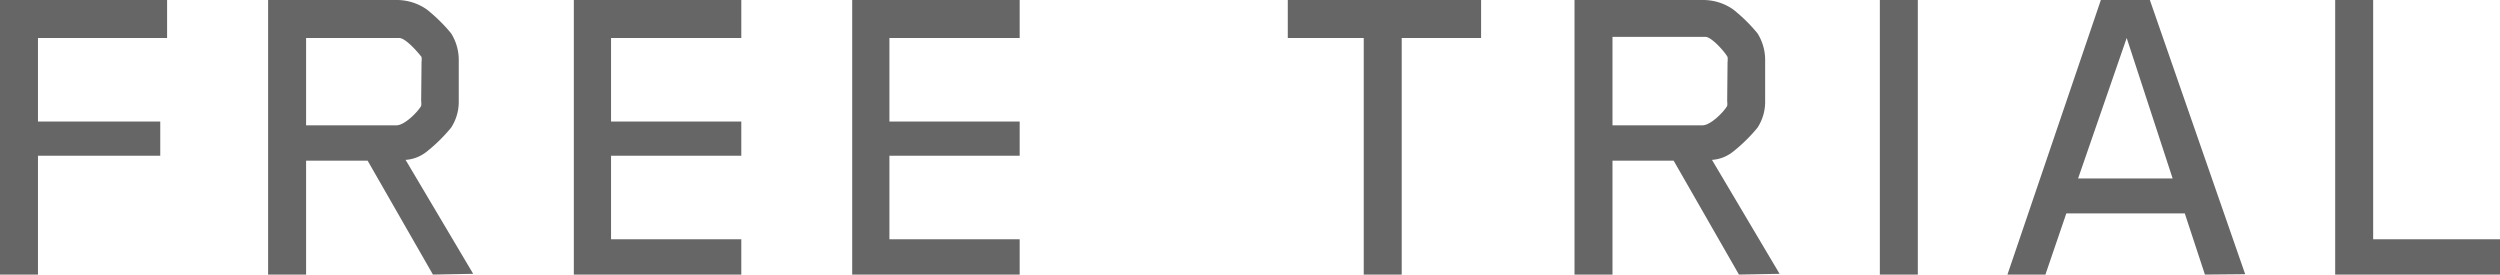
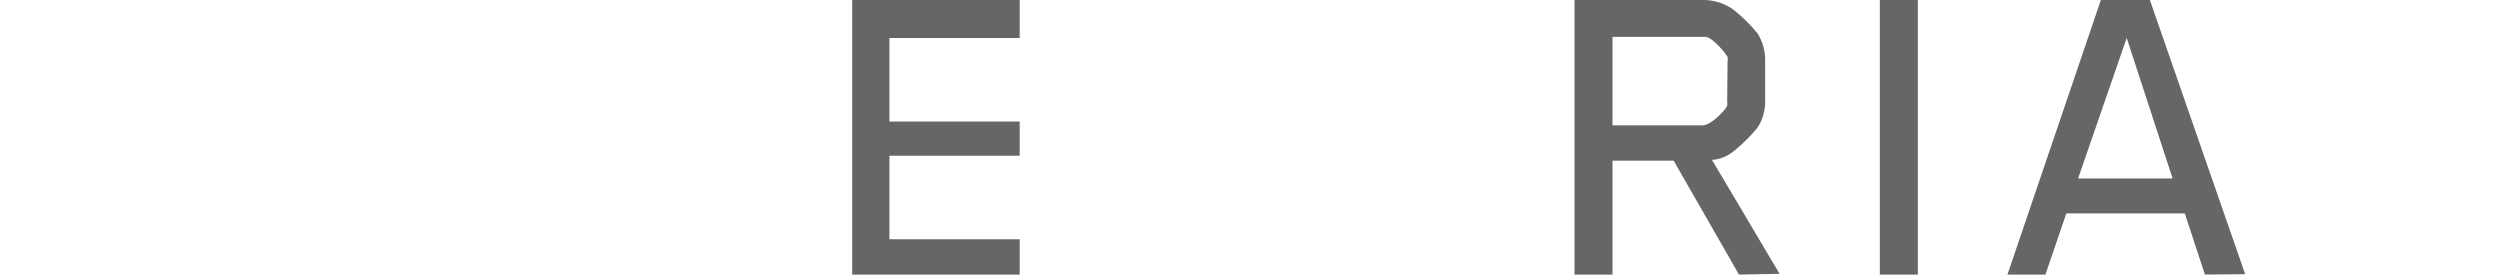
<svg xmlns="http://www.w3.org/2000/svg" width="65.83" height="7.23" viewBox="0 0 65.83 7.23">
  <defs>
    <style>
      .cls-1 {
        fill: #666;
      }
    </style>
  </defs>
  <g id="レイヤー_2" data-name="レイヤー 2">
    <g id="Text">
      <g>
-         <path class="cls-1" d="M1,1v2.2H4.22V4.1H1V7.23H0V0H4.4V1Z" />
-         <path class="cls-1" d="M11.4,7.23l-1.72-3H8.06v3h-1V0h3.38a1.38,1.38,0,0,1,.8.25,4.25,4.25,0,0,1,.64.63,1.32,1.32,0,0,1,.2.69V2.69a1.25,1.25,0,0,1-.2.67,4.25,4.25,0,0,1-.64.63,1,1,0,0,1-.56.22l1.78,3Zm-.3-5.6a.53.53,0,0,0,0-.13C11,1.37,10.68,1,10.51,1H8.06V3.3h2.38c.21,0,.55-.34.65-.51a.49.49,0,0,0,0-.13Z" />
-         <path class="cls-1" d="M15.11,7.23V0h4.41V1H16.09v2.2h3.43V4.1H16.09V6.3h3.43v.93Z" />
        <path class="cls-1" d="M22.44,7.23V0h4.41V1H23.42v2.2h3.43V4.1H23.42V6.3h3.43v.93Z" />
-         <path class="cls-1" d="M36.91,1V7.23h-1V1h-2V0H39V1Z" />
        <path class="cls-1" d="M45.79,7.23l-1.72-3H42.46v3h-1V0h3.38a1.38,1.38,0,0,1,.8.25,4.25,4.25,0,0,1,.64.63,1.32,1.32,0,0,1,.2.69V2.69a1.25,1.25,0,0,1-.2.67,4.25,4.25,0,0,1-.64.63,1,1,0,0,1-.56.22l1.78,3Zm-.3-5.6a.53.53,0,0,0,0-.13c-.07-.13-.41-.52-.58-.53H42.46V3.3h2.37c.21,0,.55-.34.65-.51a.49.49,0,0,0,0-.13Z" />
        <path class="cls-1" d="M49.5,7.23V0h1V7.23Z" />
        <path class="cls-1" d="M58.06,7.23l-.53-1.61H54.41l-.55,1.61h-1L55.32,0h1.29l2.51,7.22ZM56,1,54.72,4.7h2.49Z" />
-         <path class="cls-1" d="M61.49,7.23V0h1V6.3h3.36v.93Z" />
      </g>
    </g>
  </g>
</svg>